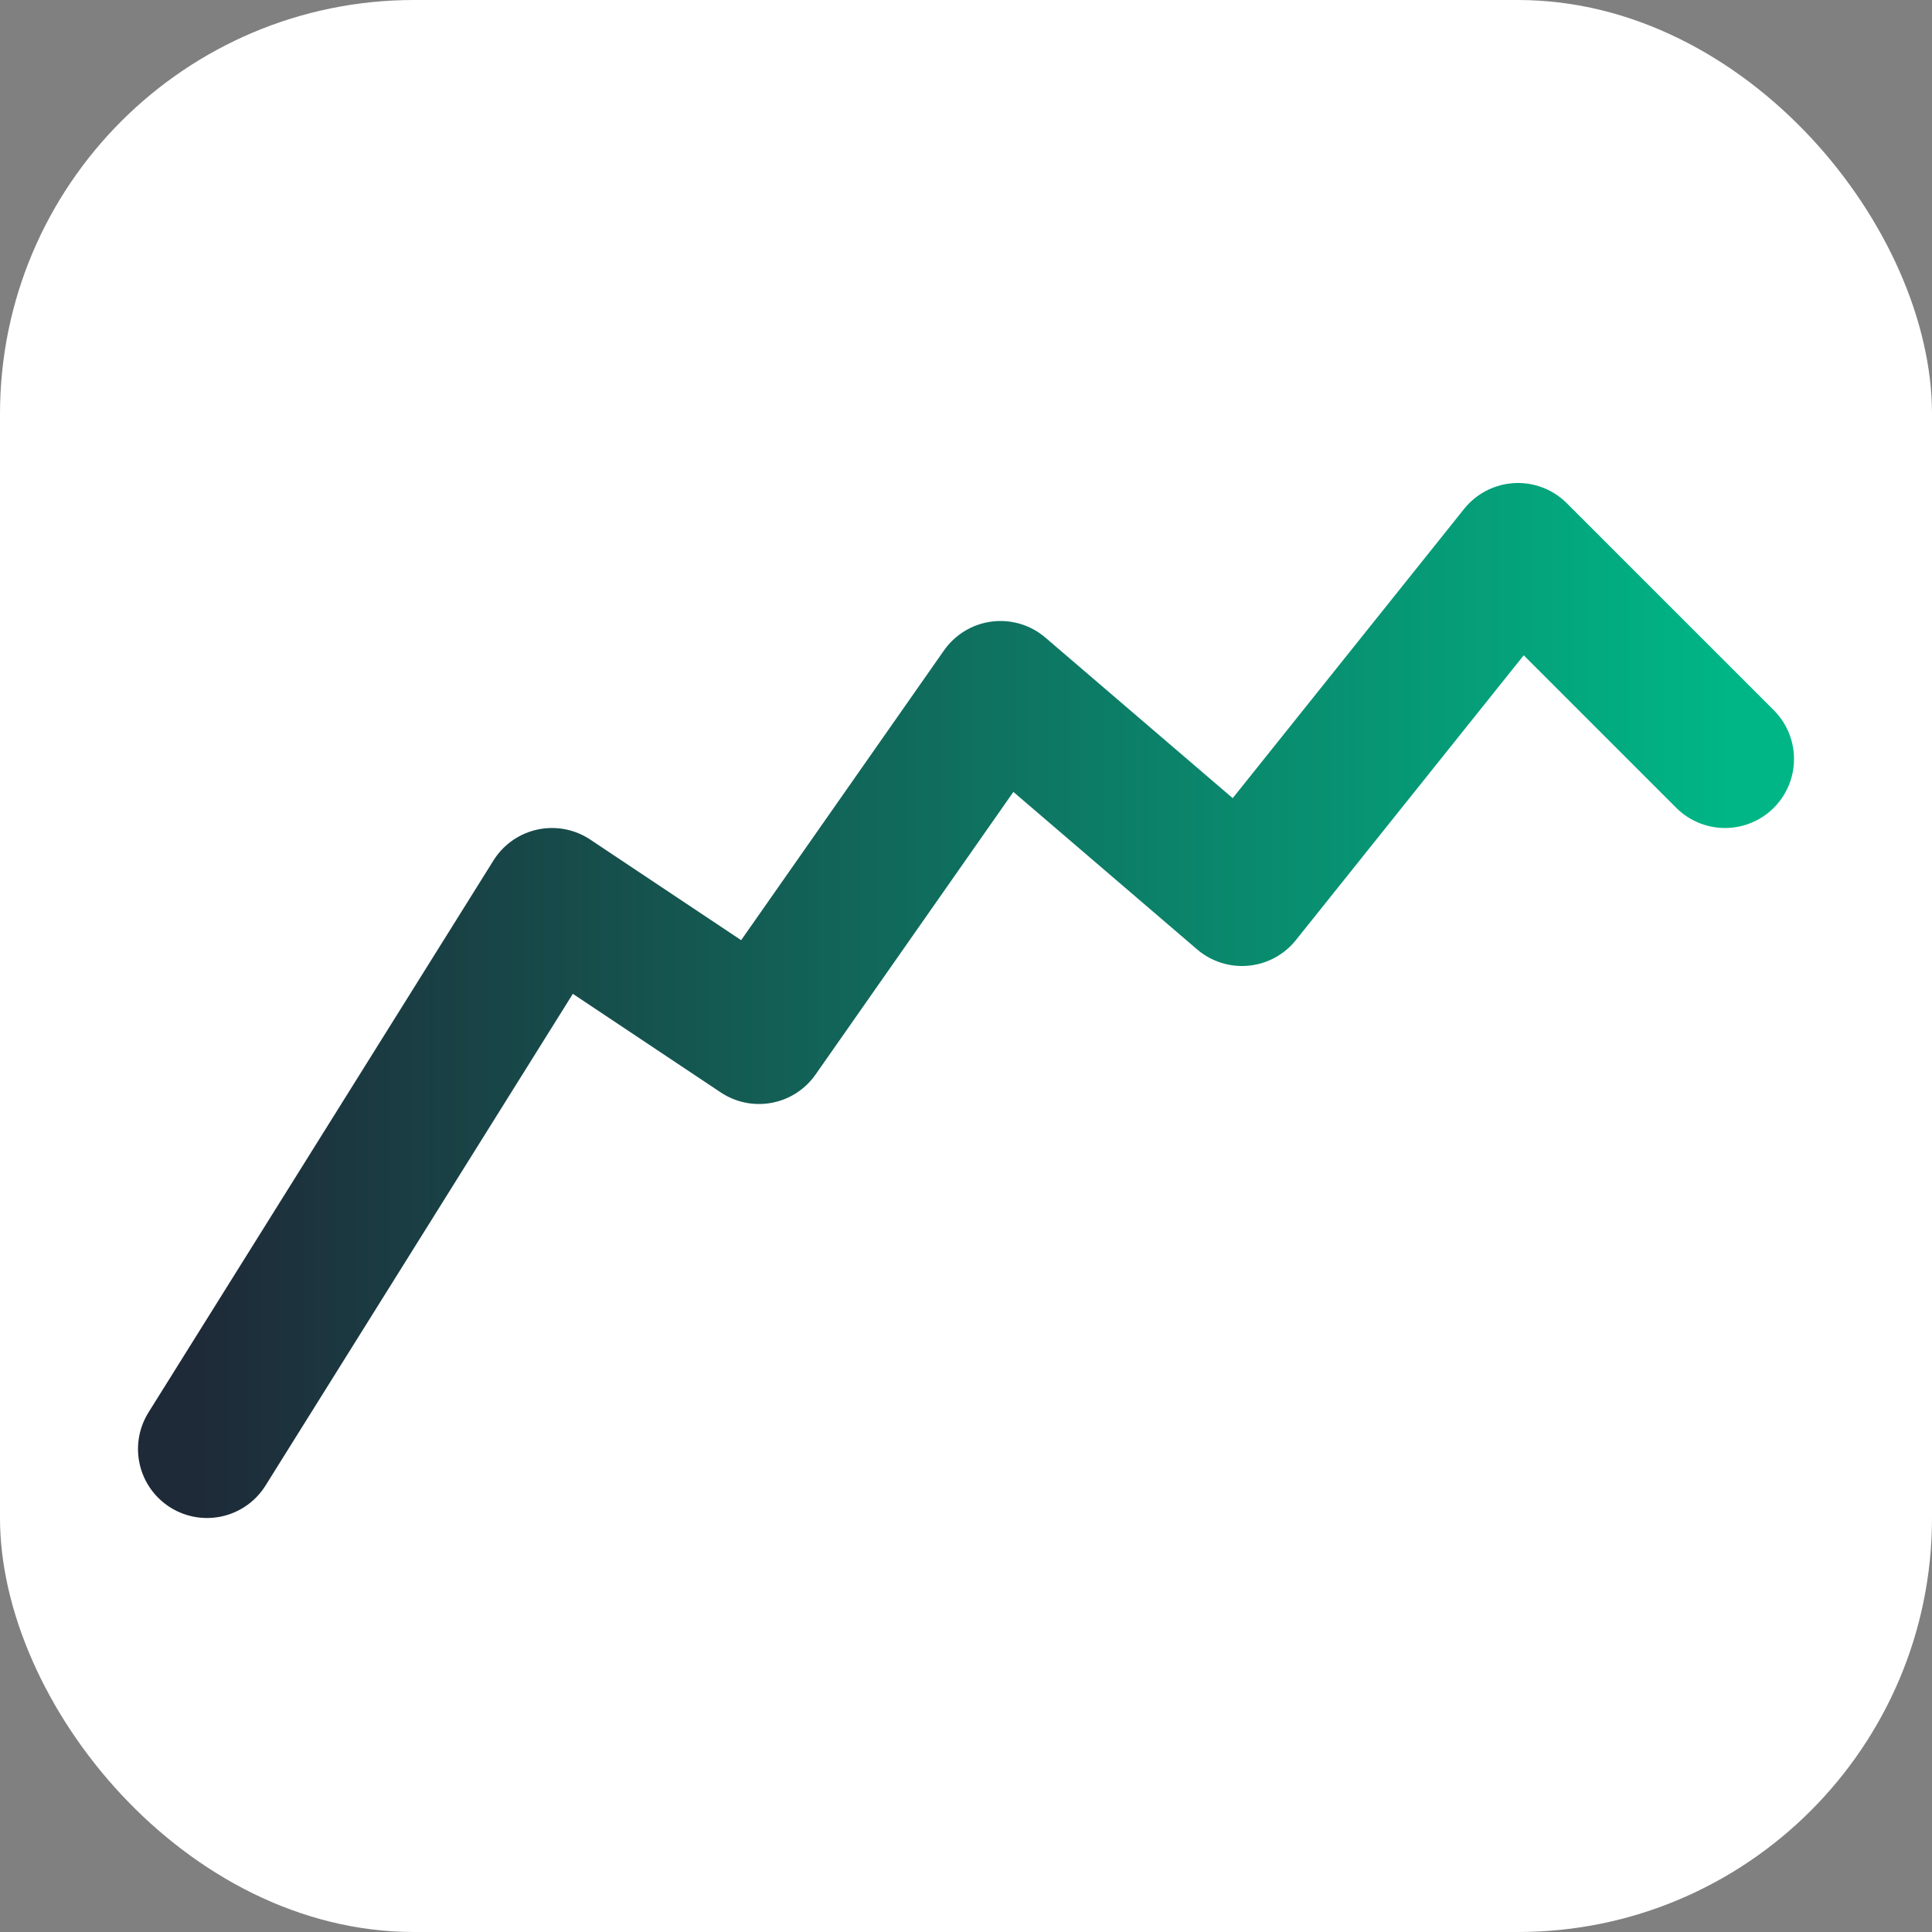
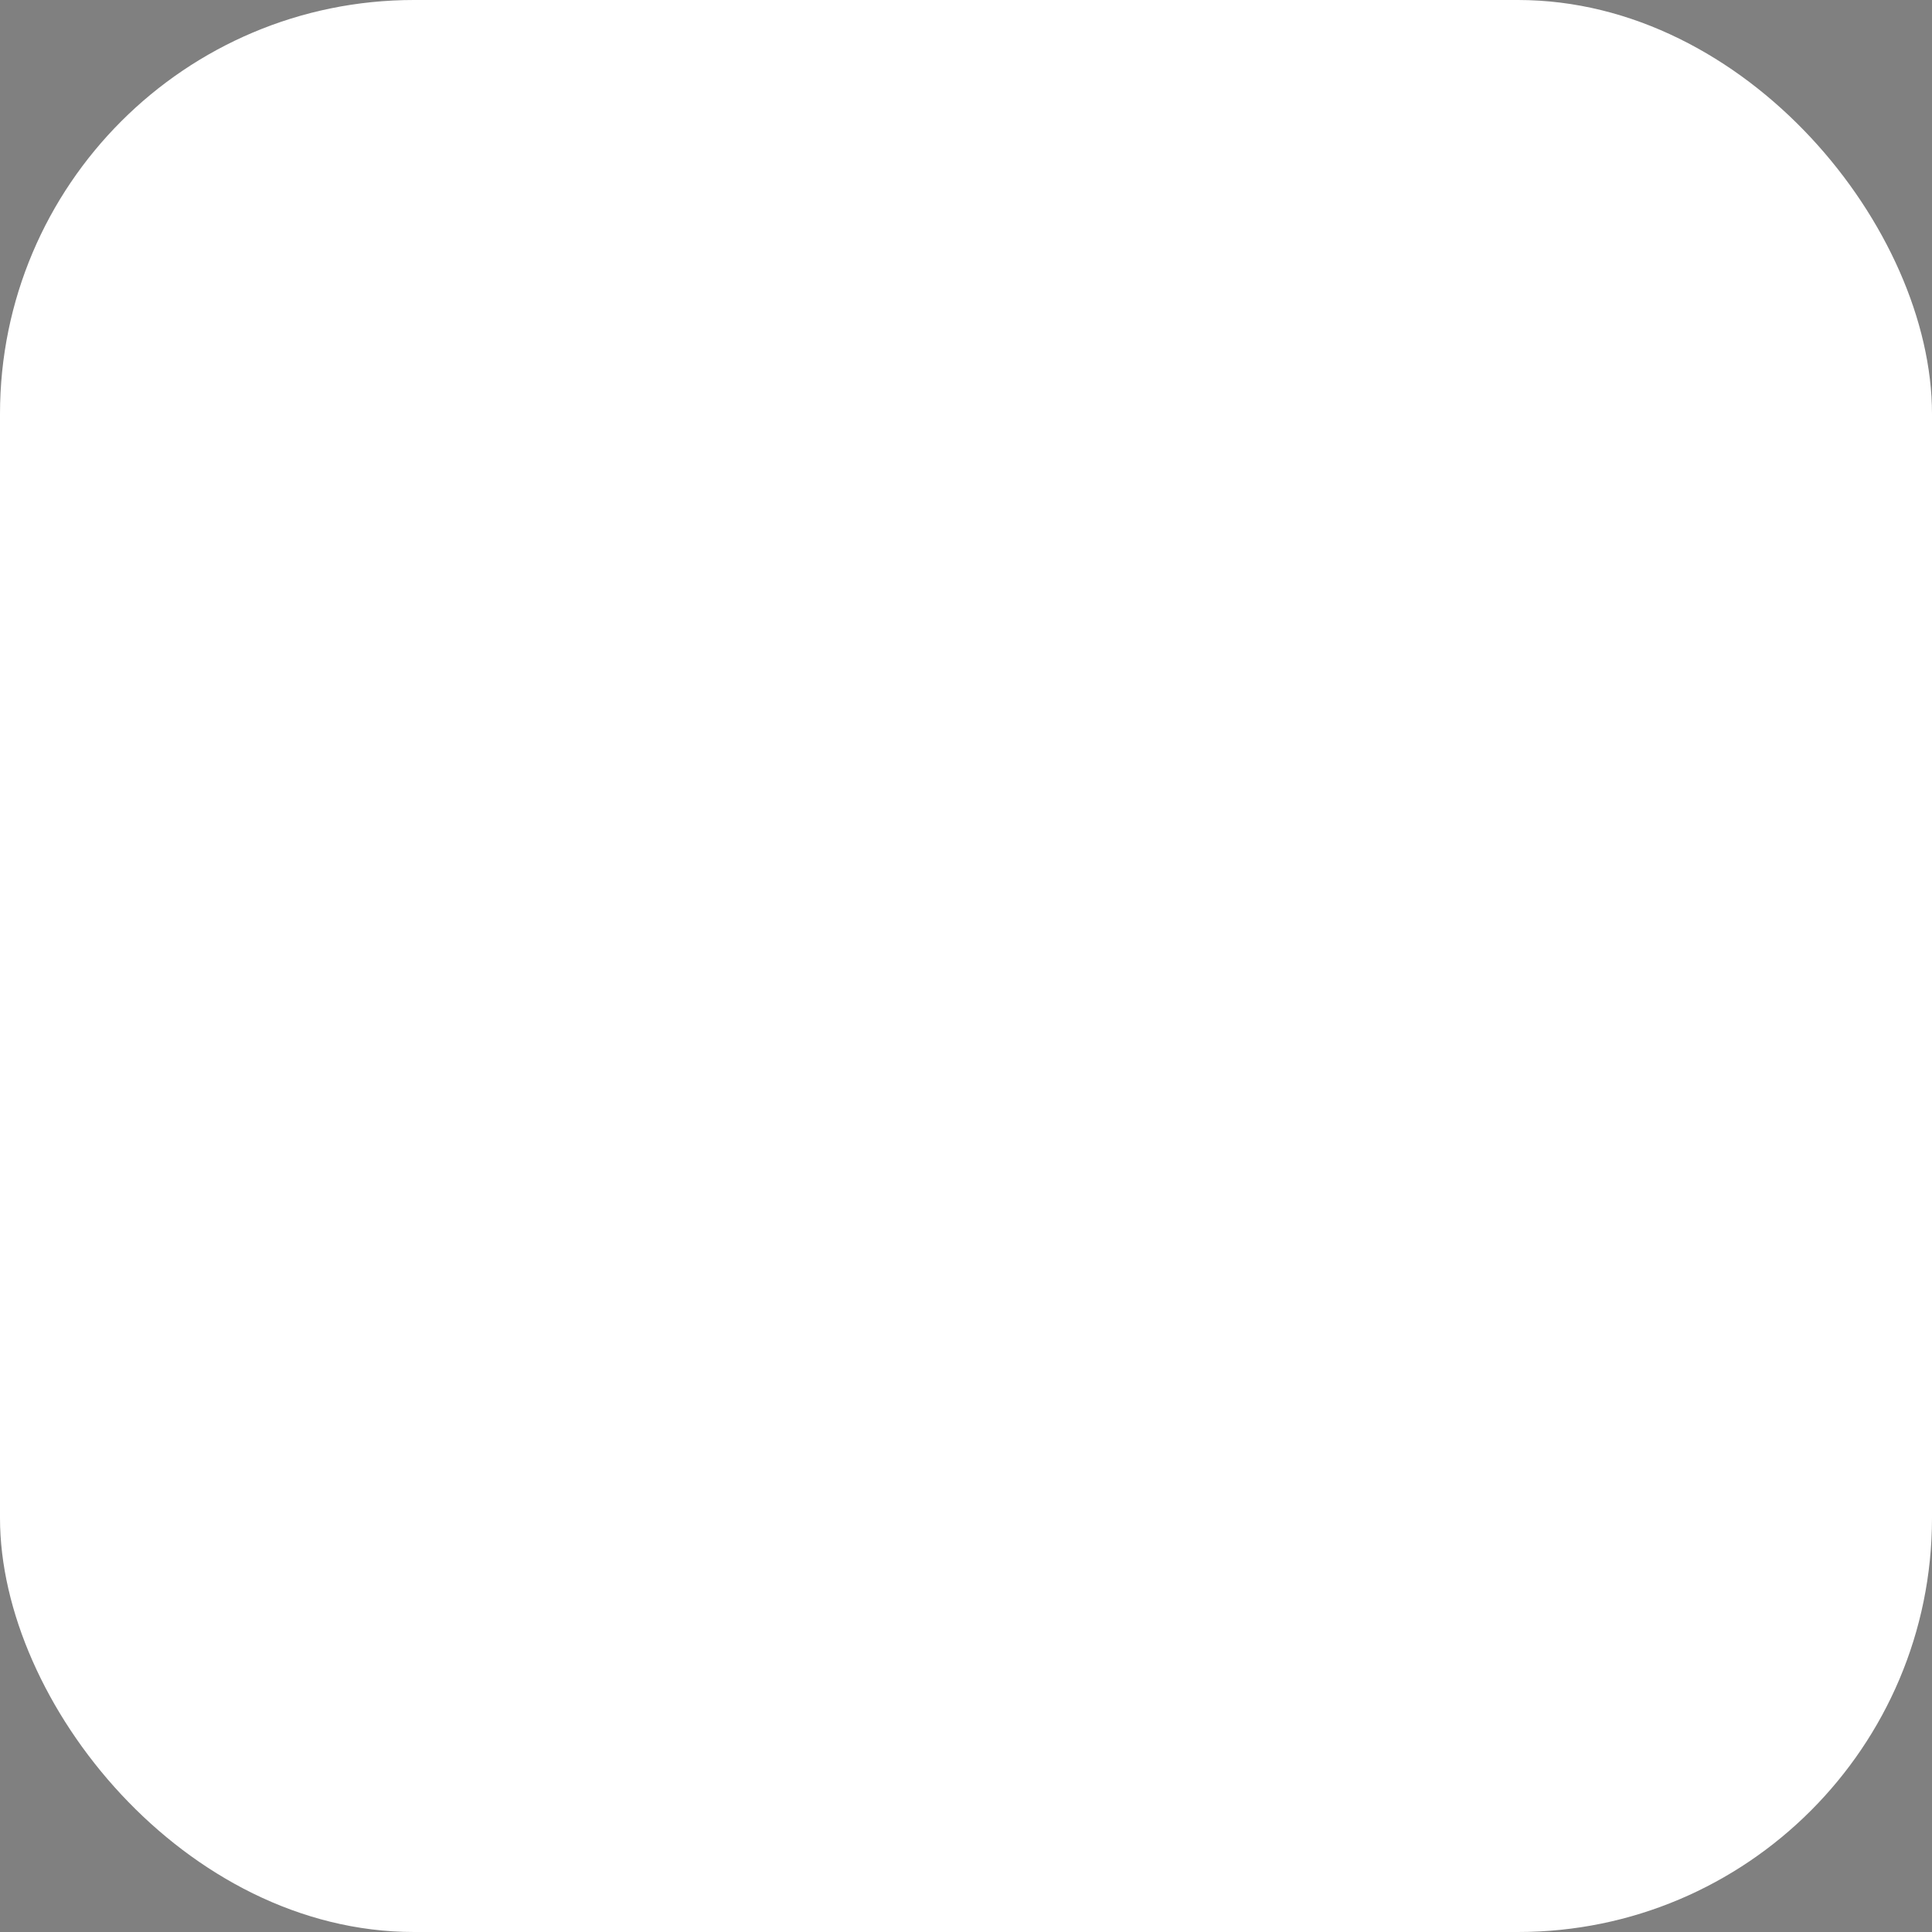
<svg xmlns="http://www.w3.org/2000/svg" width="64" height="64" viewBox="0 0 56 56" role="img" aria-label="StockHome">
  <rect x="0" y="0" width="56" height="56" fill="#808080" stroke="none" />
  <defs>
    <linearGradient id="g" x1="0" y1="0" x2="1" y2="0">
      <stop offset="0" stop-color="#1E2A38" />
      <stop offset="1" stop-color="#00B686" />
    </linearGradient>
  </defs>
  <rect x="0" y="0" width="56" height="56" rx="12" fill="#ffffff" />
-   <polyline points="6,42 16,26 22,30 29,20 36,26 44,16 50,22" fill="none" stroke="url(#g)" stroke-width="4" stroke-linecap="round" stroke-linejoin="round" />
</svg>